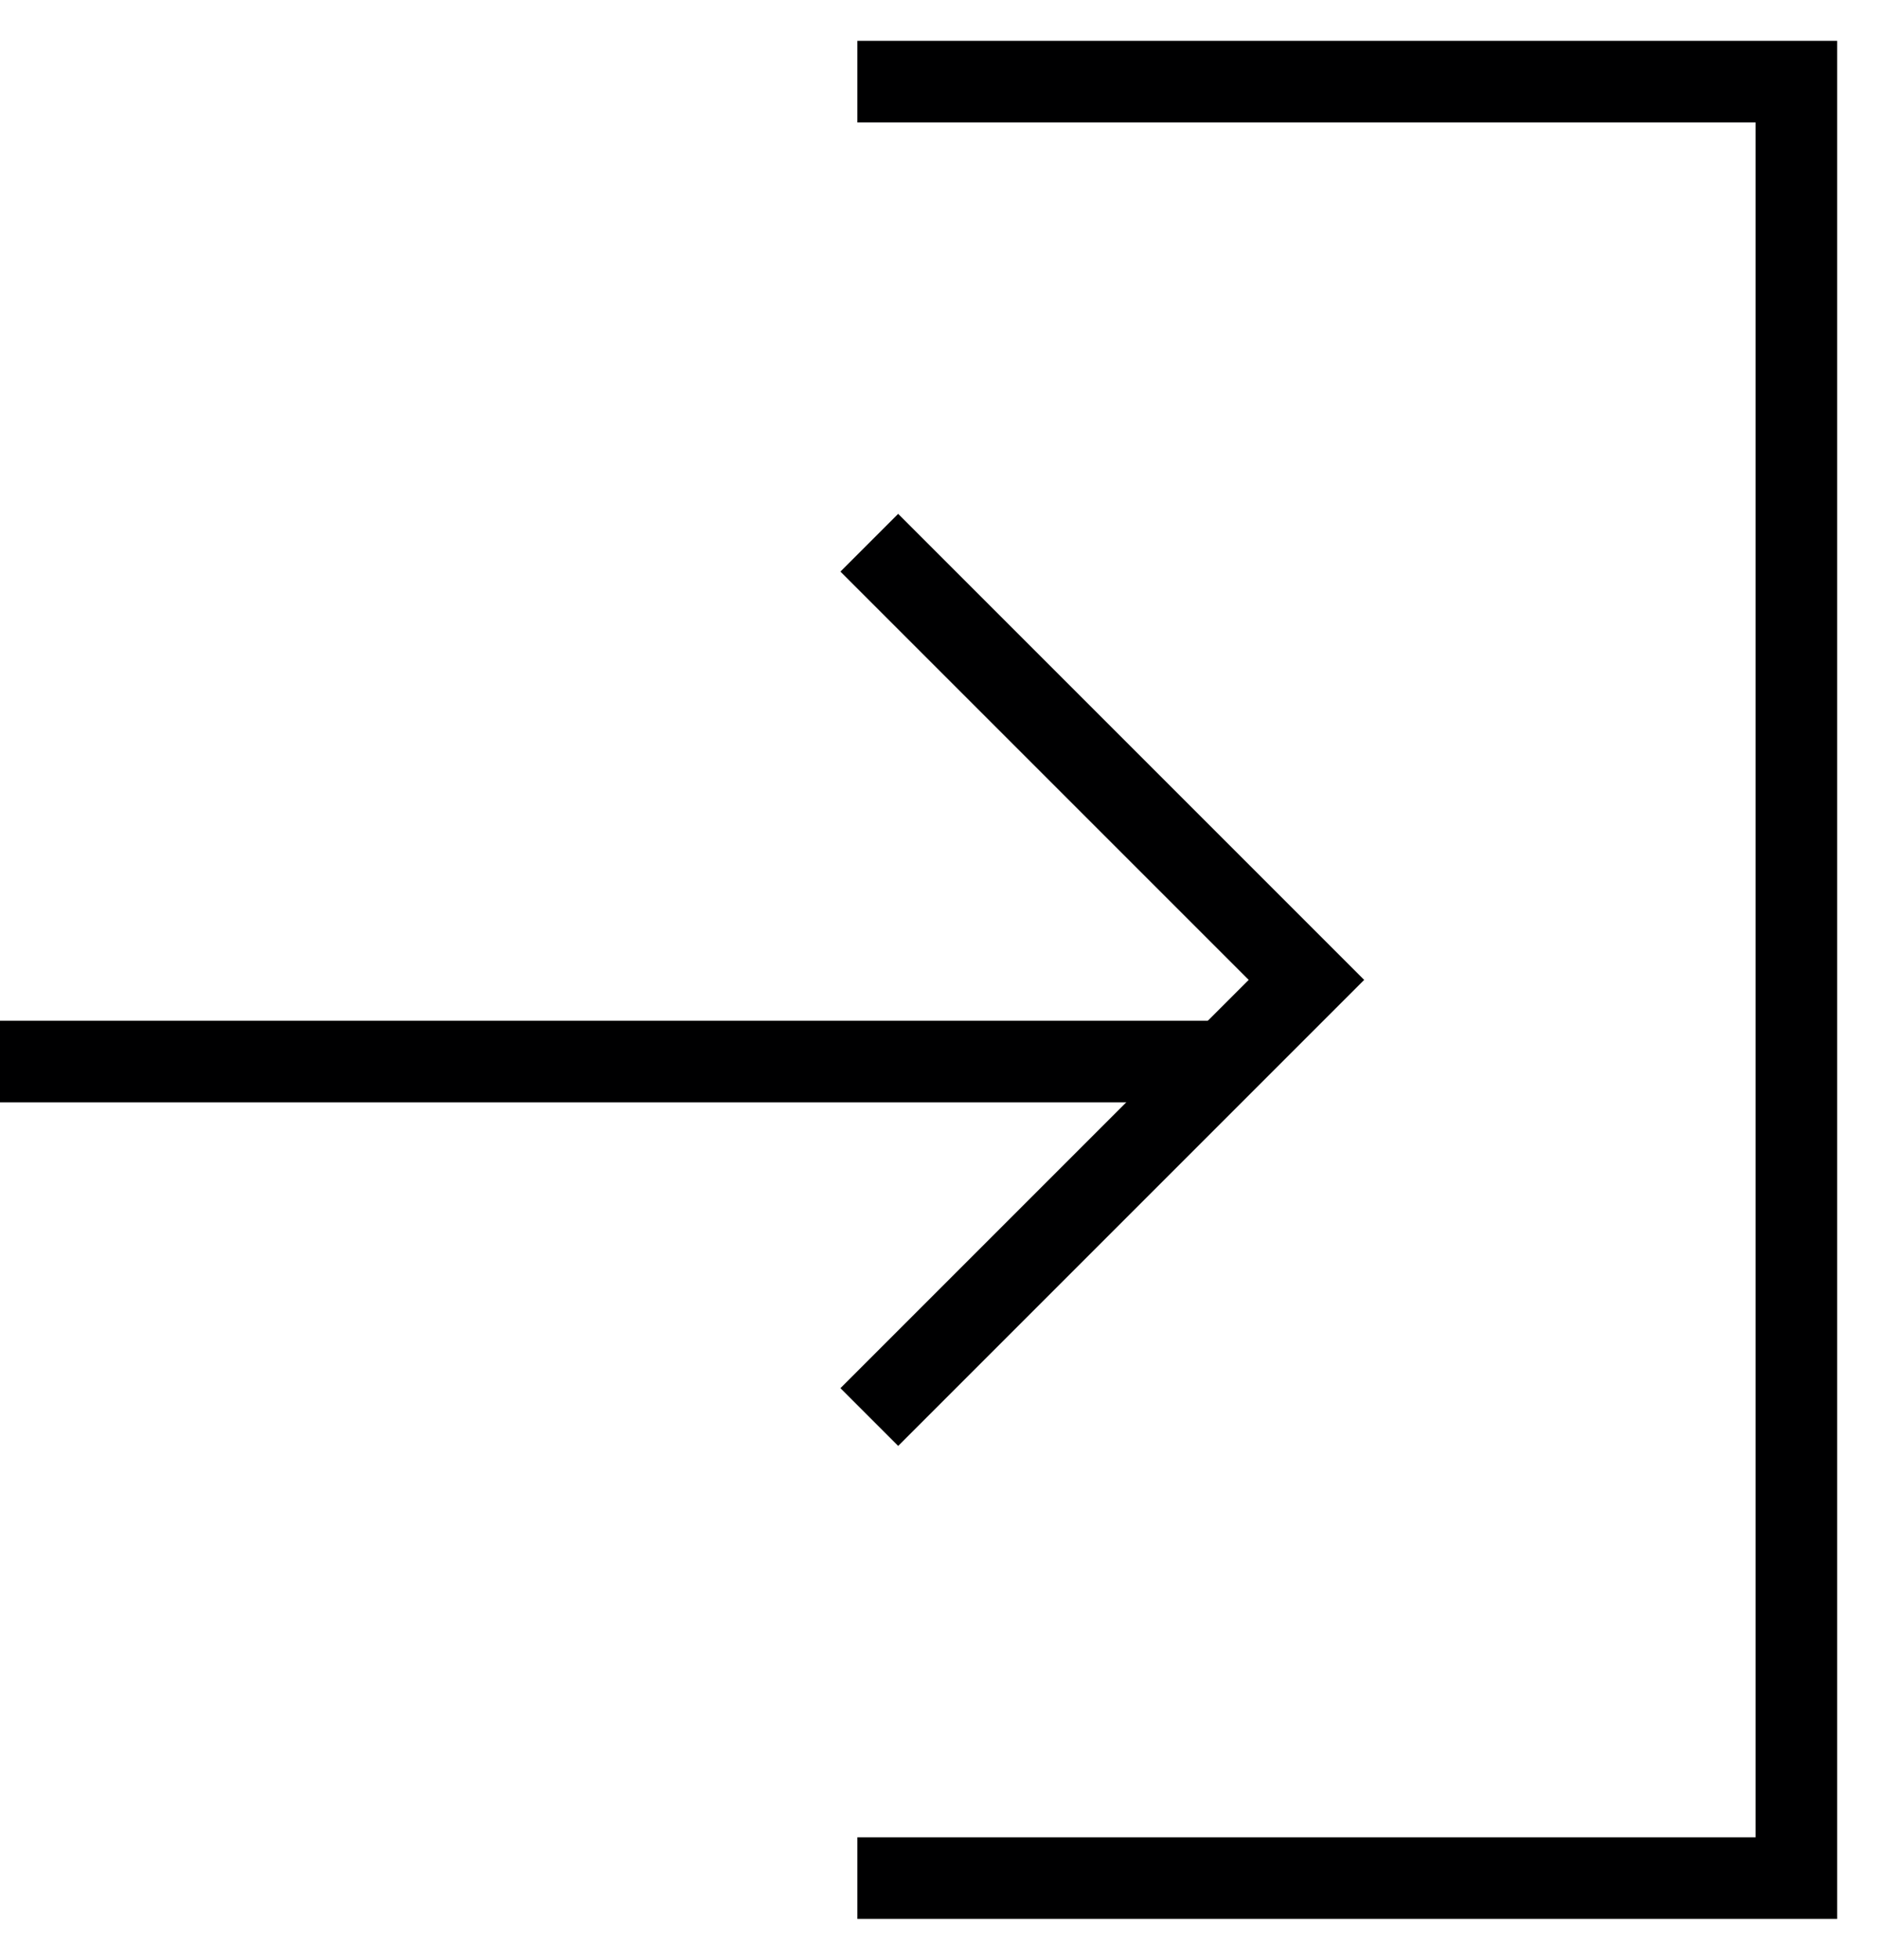
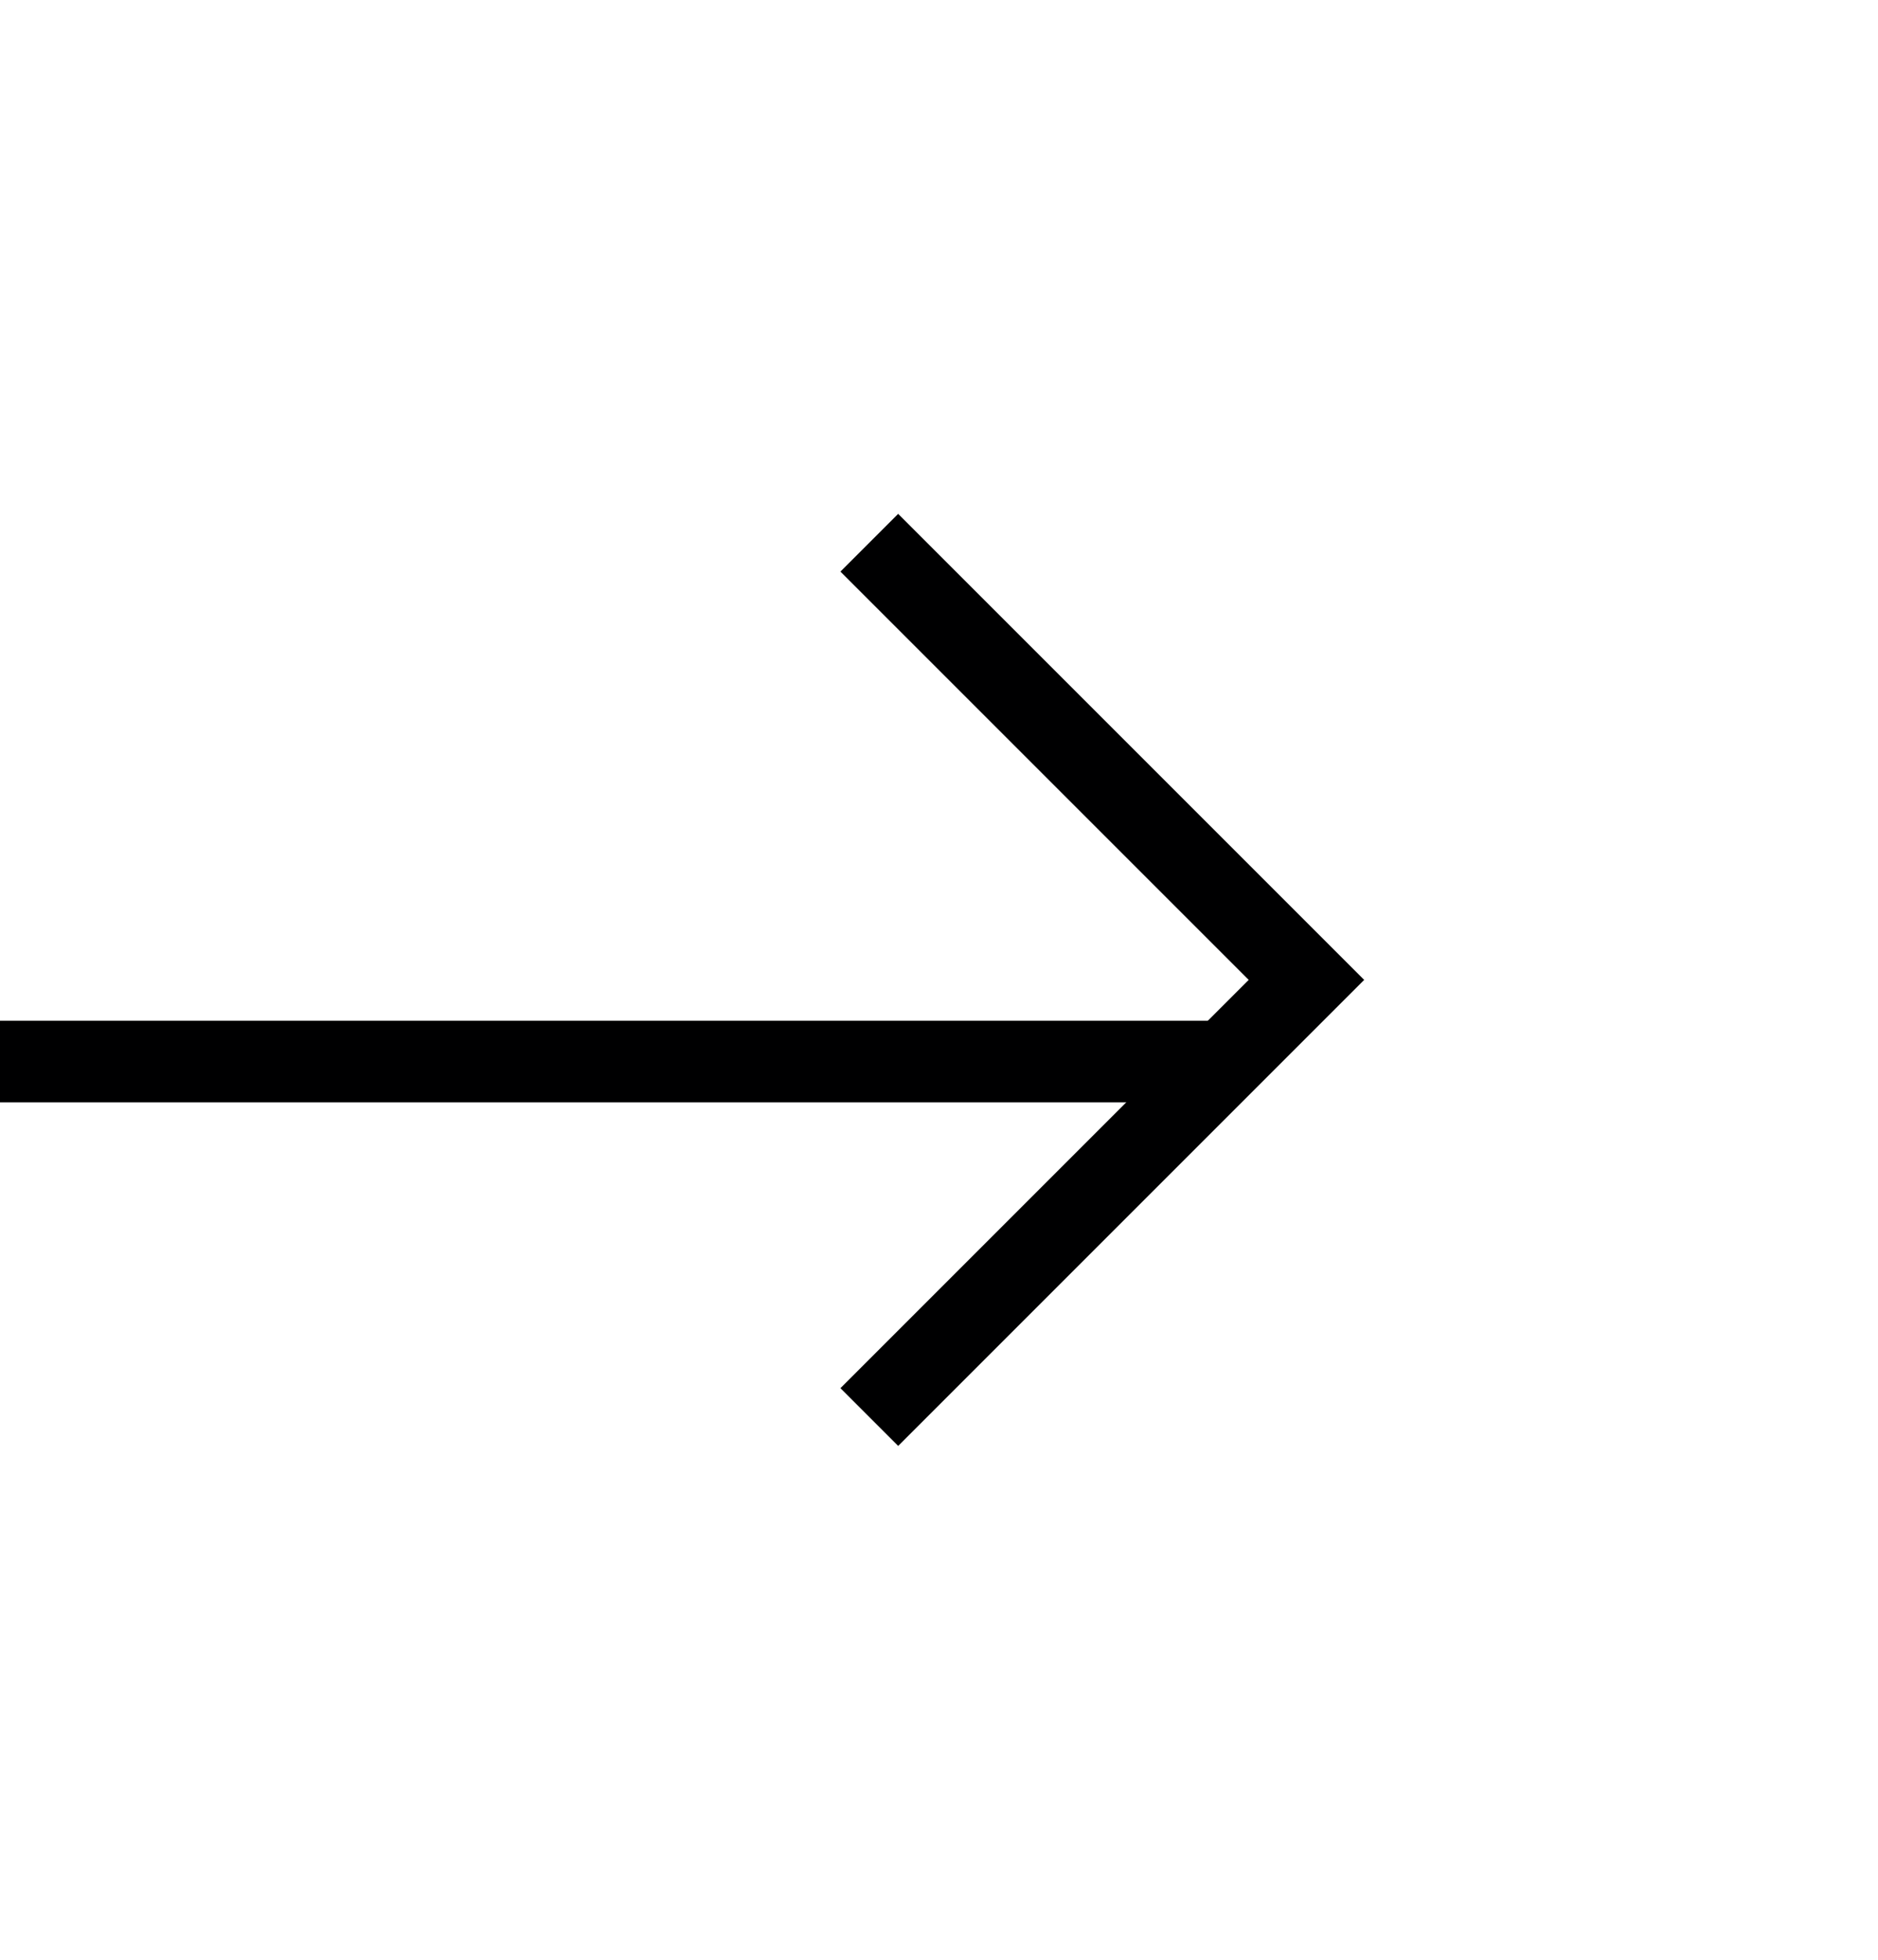
<svg xmlns="http://www.w3.org/2000/svg" width="23" height="24" viewBox="0 0 23 24">
  <g>
    <g>
      <g>
        <path fill="none" stroke="#000001" stroke-miterlimit="50" d="M0 13h15" />
      </g>
      <g>
        <path fill="none" stroke="#000001" stroke-linecap="square" stroke-miterlimit="50" d="M11 7v0l5 5v0l-5 5v0" />
      </g>
      <g>
-         <path fill="none" stroke="#000001" stroke-linecap="square" stroke-miterlimit="50" d="M11 1v0h11v22H11v0" />
-       </g>
+         </g>
    </g>
  </g>
</svg>